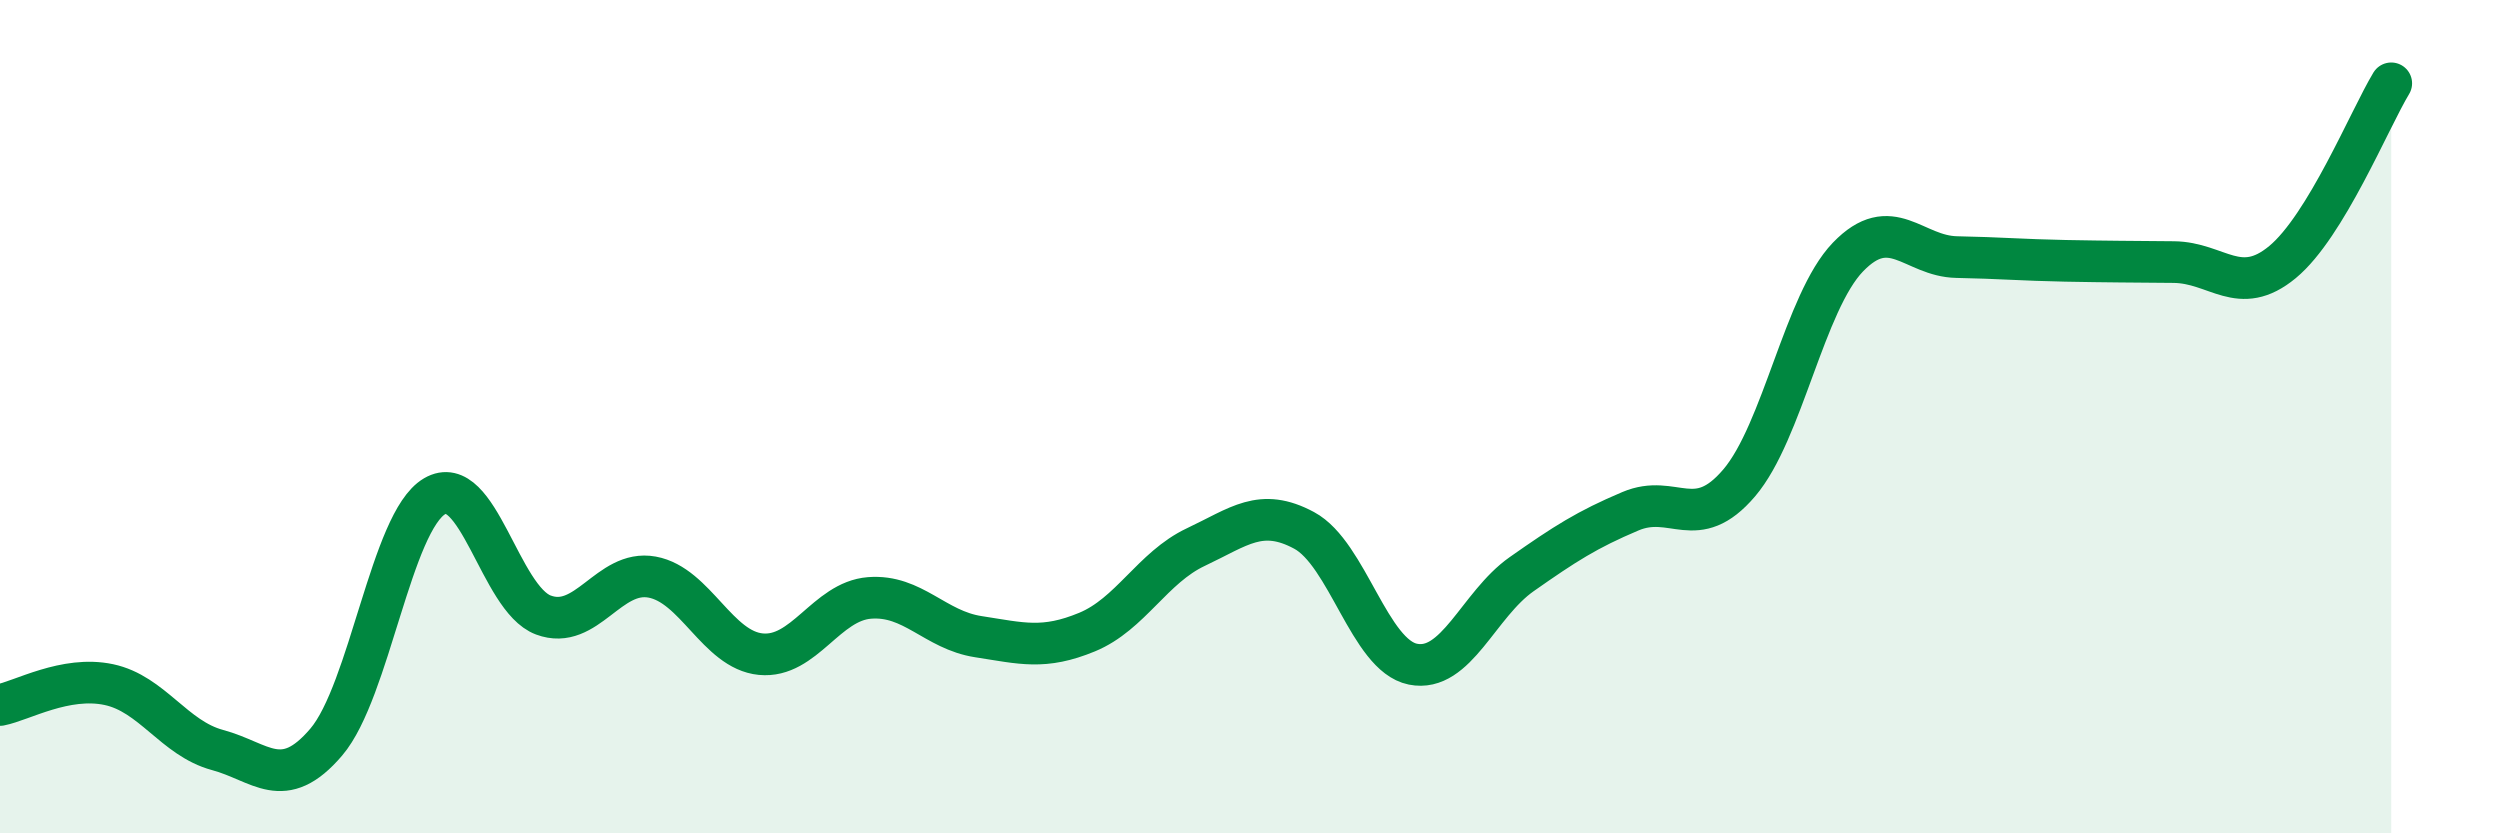
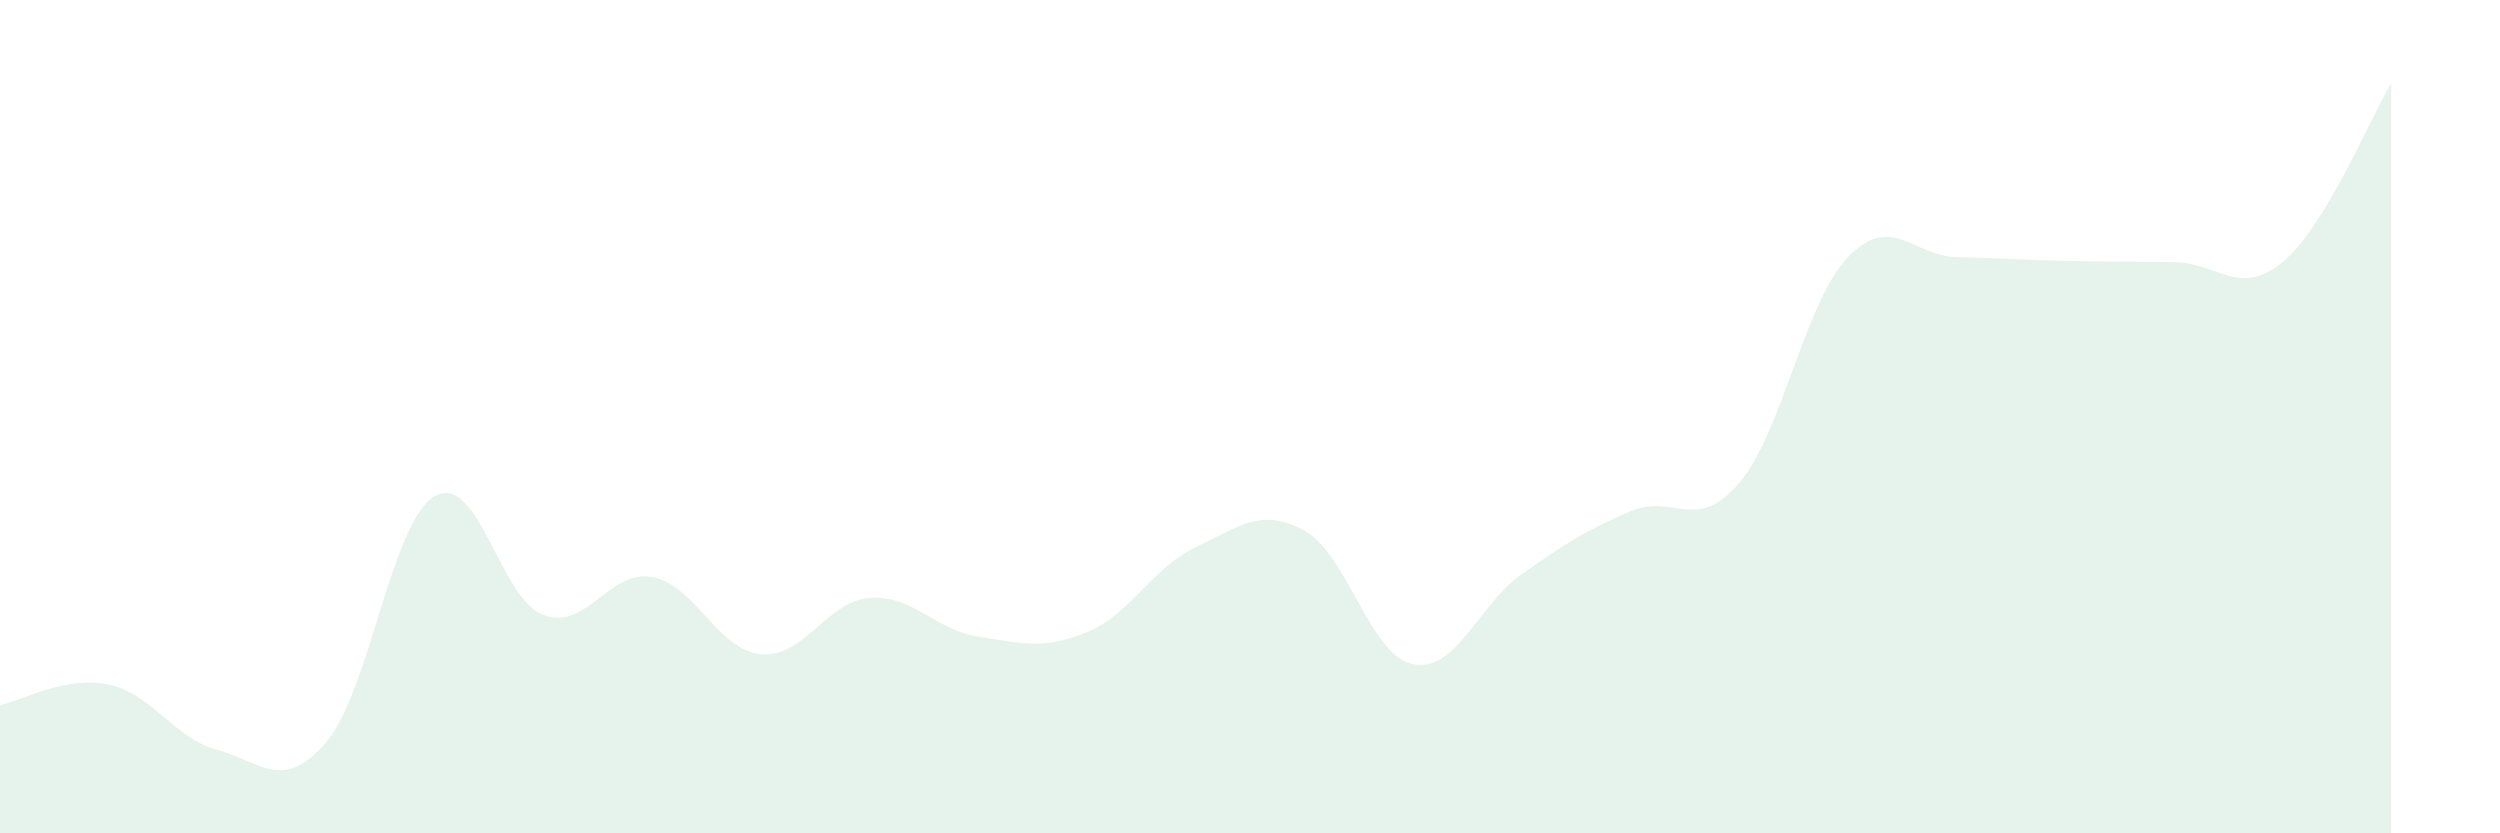
<svg xmlns="http://www.w3.org/2000/svg" width="60" height="20" viewBox="0 0 60 20">
  <path d="M 0,16.92 C 0.52,16.82 1.57,16.21 2.61,16.43 C 3.65,16.65 4.18,17.72 5.22,18 C 6.26,18.28 6.79,19.03 7.83,17.81 C 8.87,16.59 9.39,12.52 10.43,11.91 C 11.47,11.3 12,14.37 13.04,14.76 C 14.08,15.15 14.61,13.66 15.65,13.85 C 16.69,14.04 17.22,15.6 18.26,15.7 C 19.3,15.8 19.83,14.43 20.87,14.35 C 21.91,14.27 22.44,15.12 23.48,15.28 C 24.52,15.44 25.05,15.6 26.09,15.17 C 27.13,14.74 27.66,13.62 28.7,13.13 C 29.74,12.64 30.26,12.17 31.3,12.73 C 32.34,13.29 32.87,15.73 33.91,15.94 C 34.95,16.15 35.48,14.51 36.52,13.78 C 37.56,13.05 38.09,12.71 39.13,12.27 C 40.17,11.83 40.7,12.81 41.74,11.59 C 42.78,10.37 43.31,7.25 44.35,6.17 C 45.39,5.09 45.92,6.15 46.96,6.17 C 48,6.19 48.53,6.24 49.57,6.26 C 50.61,6.28 51.13,6.28 52.17,6.29 C 53.21,6.3 53.74,7.15 54.78,6.29 C 55.82,5.43 56.87,2.86 57.39,2L57.39 20L0 20Z" fill="#008740" opacity="0.1" stroke-linecap="round" stroke-linejoin="round" />
-   <path d="M 0,16.92 C 0.52,16.82 1.57,16.21 2.61,16.43 C 3.65,16.65 4.18,17.72 5.22,18 C 6.26,18.28 6.79,19.03 7.83,17.81 C 8.87,16.59 9.39,12.52 10.43,11.91 C 11.47,11.3 12,14.37 13.04,14.76 C 14.08,15.15 14.61,13.66 15.65,13.85 C 16.69,14.04 17.22,15.6 18.26,15.7 C 19.3,15.8 19.83,14.43 20.87,14.35 C 21.91,14.27 22.44,15.12 23.48,15.28 C 24.52,15.44 25.05,15.6 26.09,15.17 C 27.13,14.74 27.66,13.62 28.7,13.13 C 29.74,12.64 30.26,12.17 31.3,12.73 C 32.34,13.29 32.87,15.73 33.91,15.94 C 34.95,16.15 35.48,14.51 36.52,13.78 C 37.56,13.05 38.09,12.71 39.13,12.27 C 40.17,11.83 40.7,12.81 41.74,11.59 C 42.78,10.37 43.31,7.25 44.35,6.17 C 45.39,5.09 45.92,6.15 46.96,6.17 C 48,6.19 48.53,6.24 49.57,6.26 C 50.61,6.28 51.13,6.28 52.17,6.29 C 53.21,6.3 53.74,7.15 54.78,6.29 C 55.82,5.43 56.87,2.86 57.39,2" stroke="#008740" stroke-width="1" fill="none" stroke-linecap="round" stroke-linejoin="round" />
</svg>